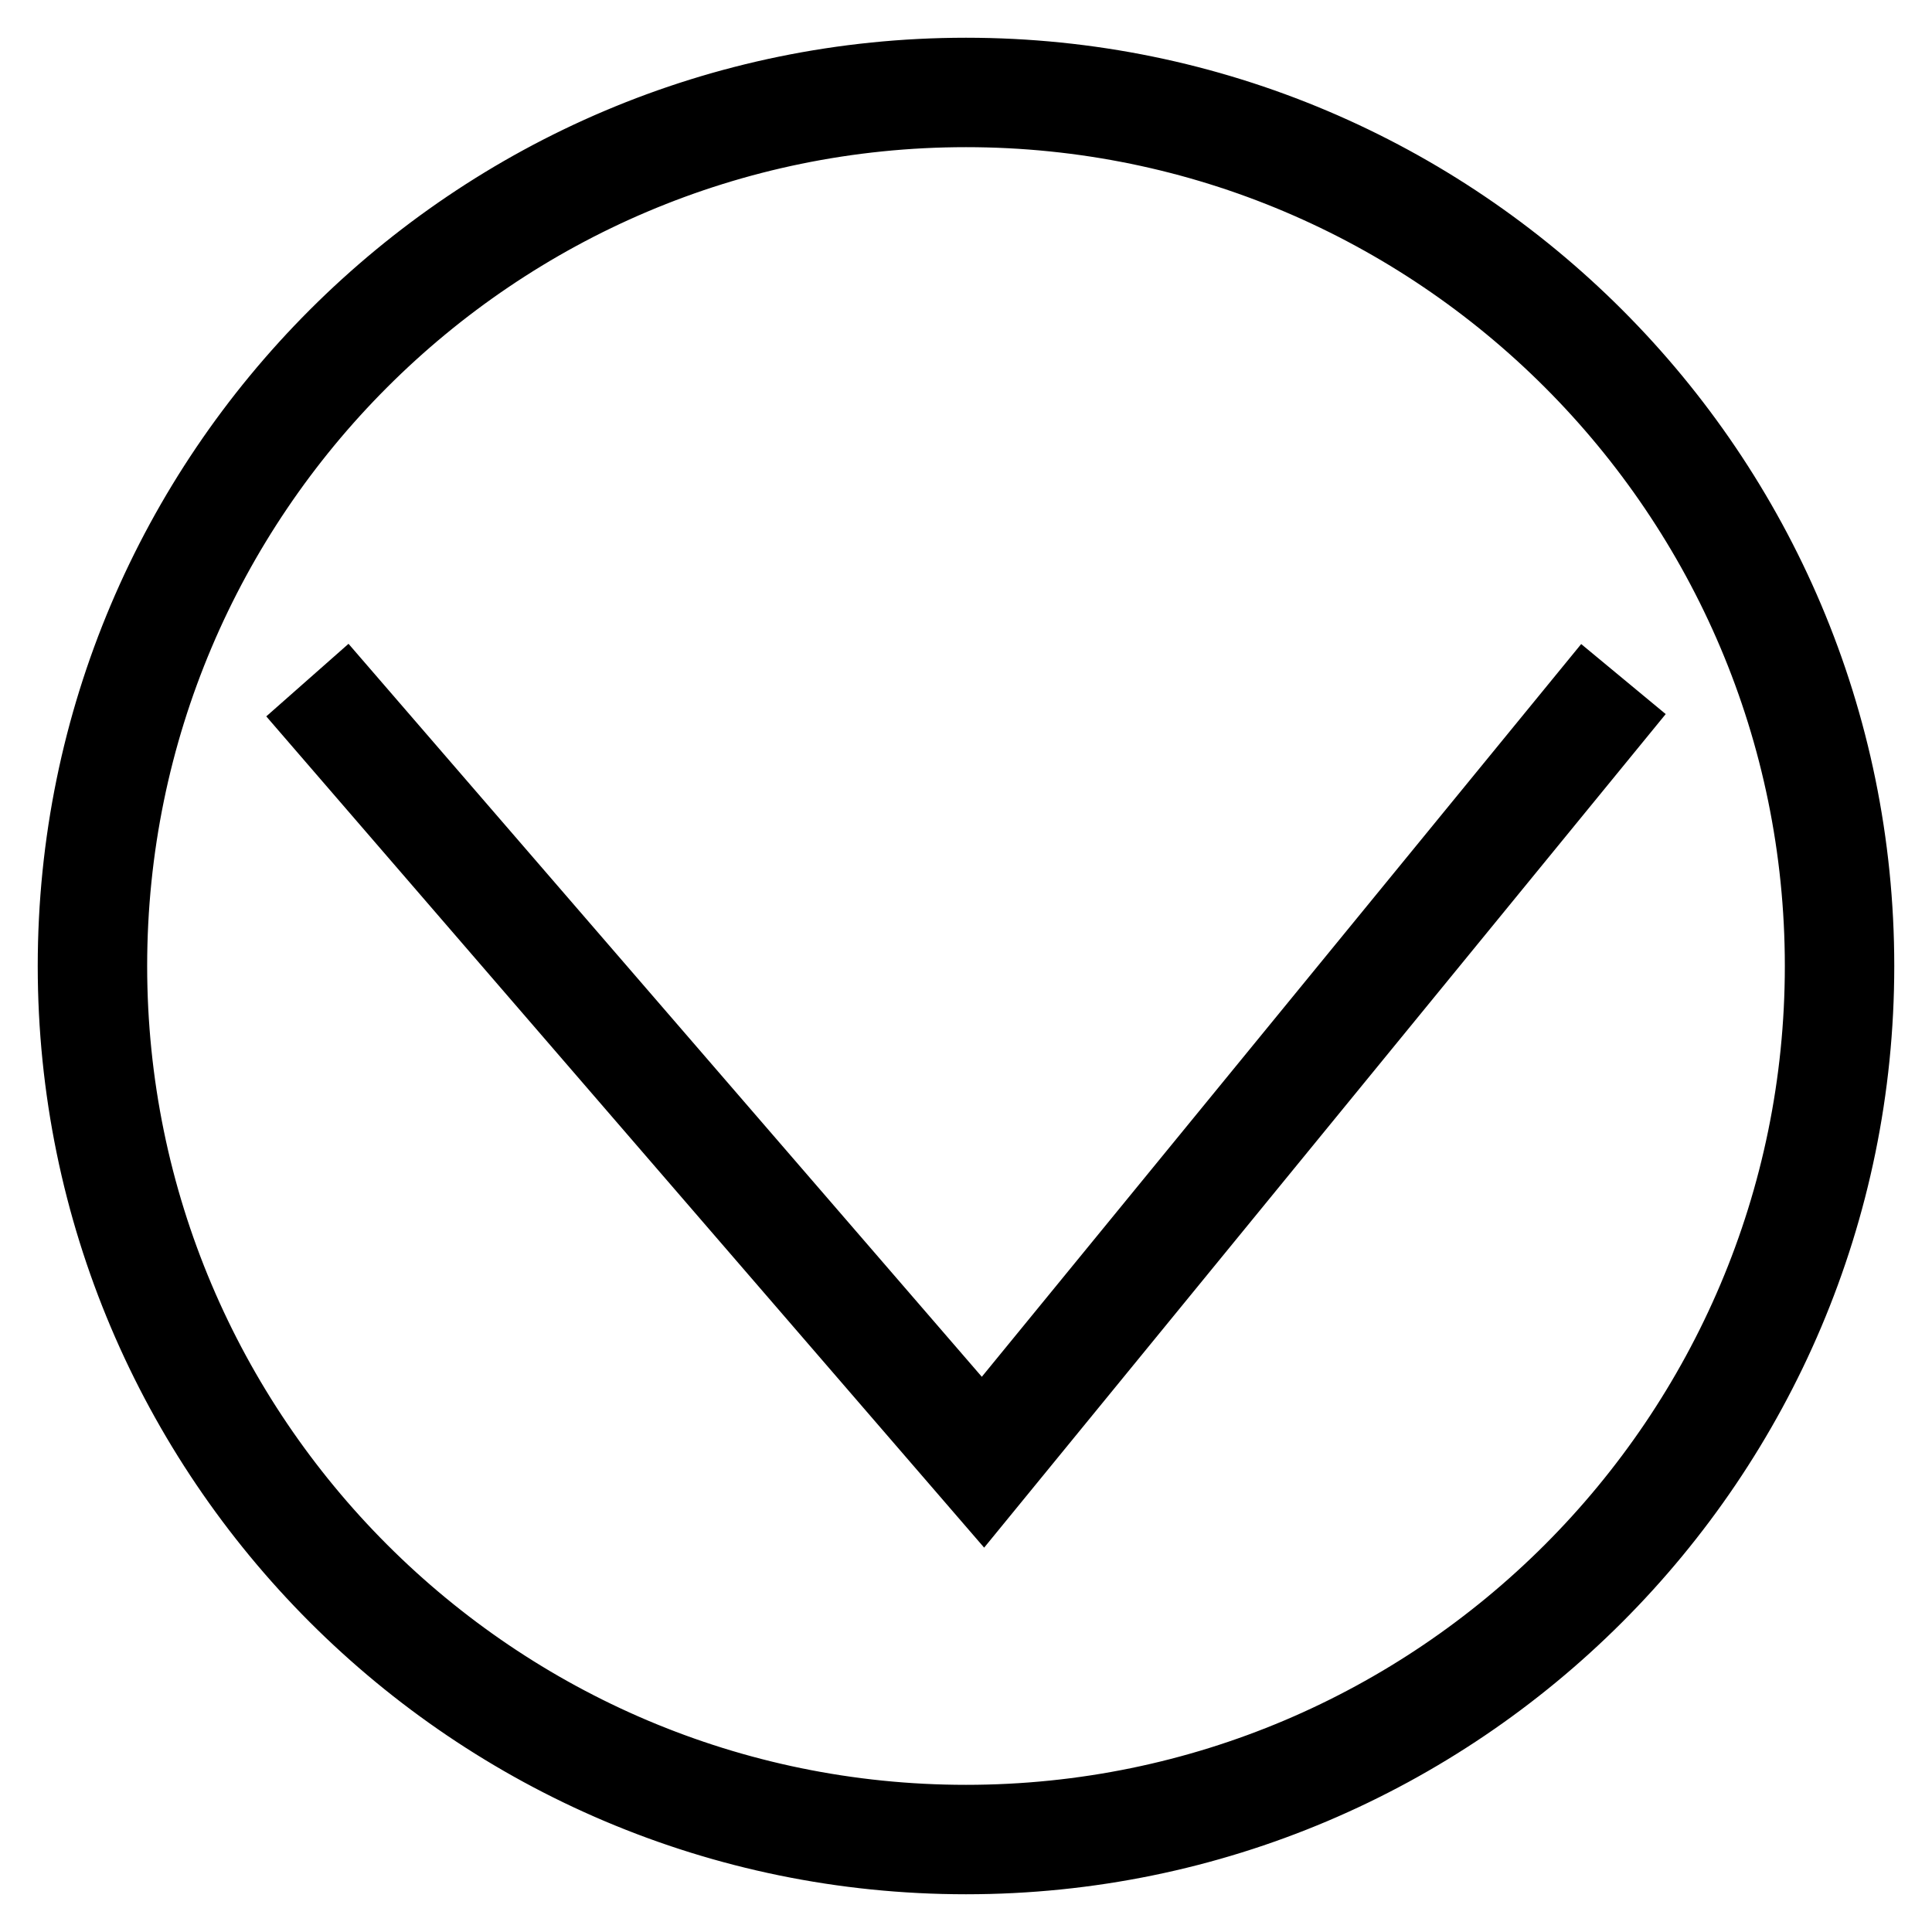
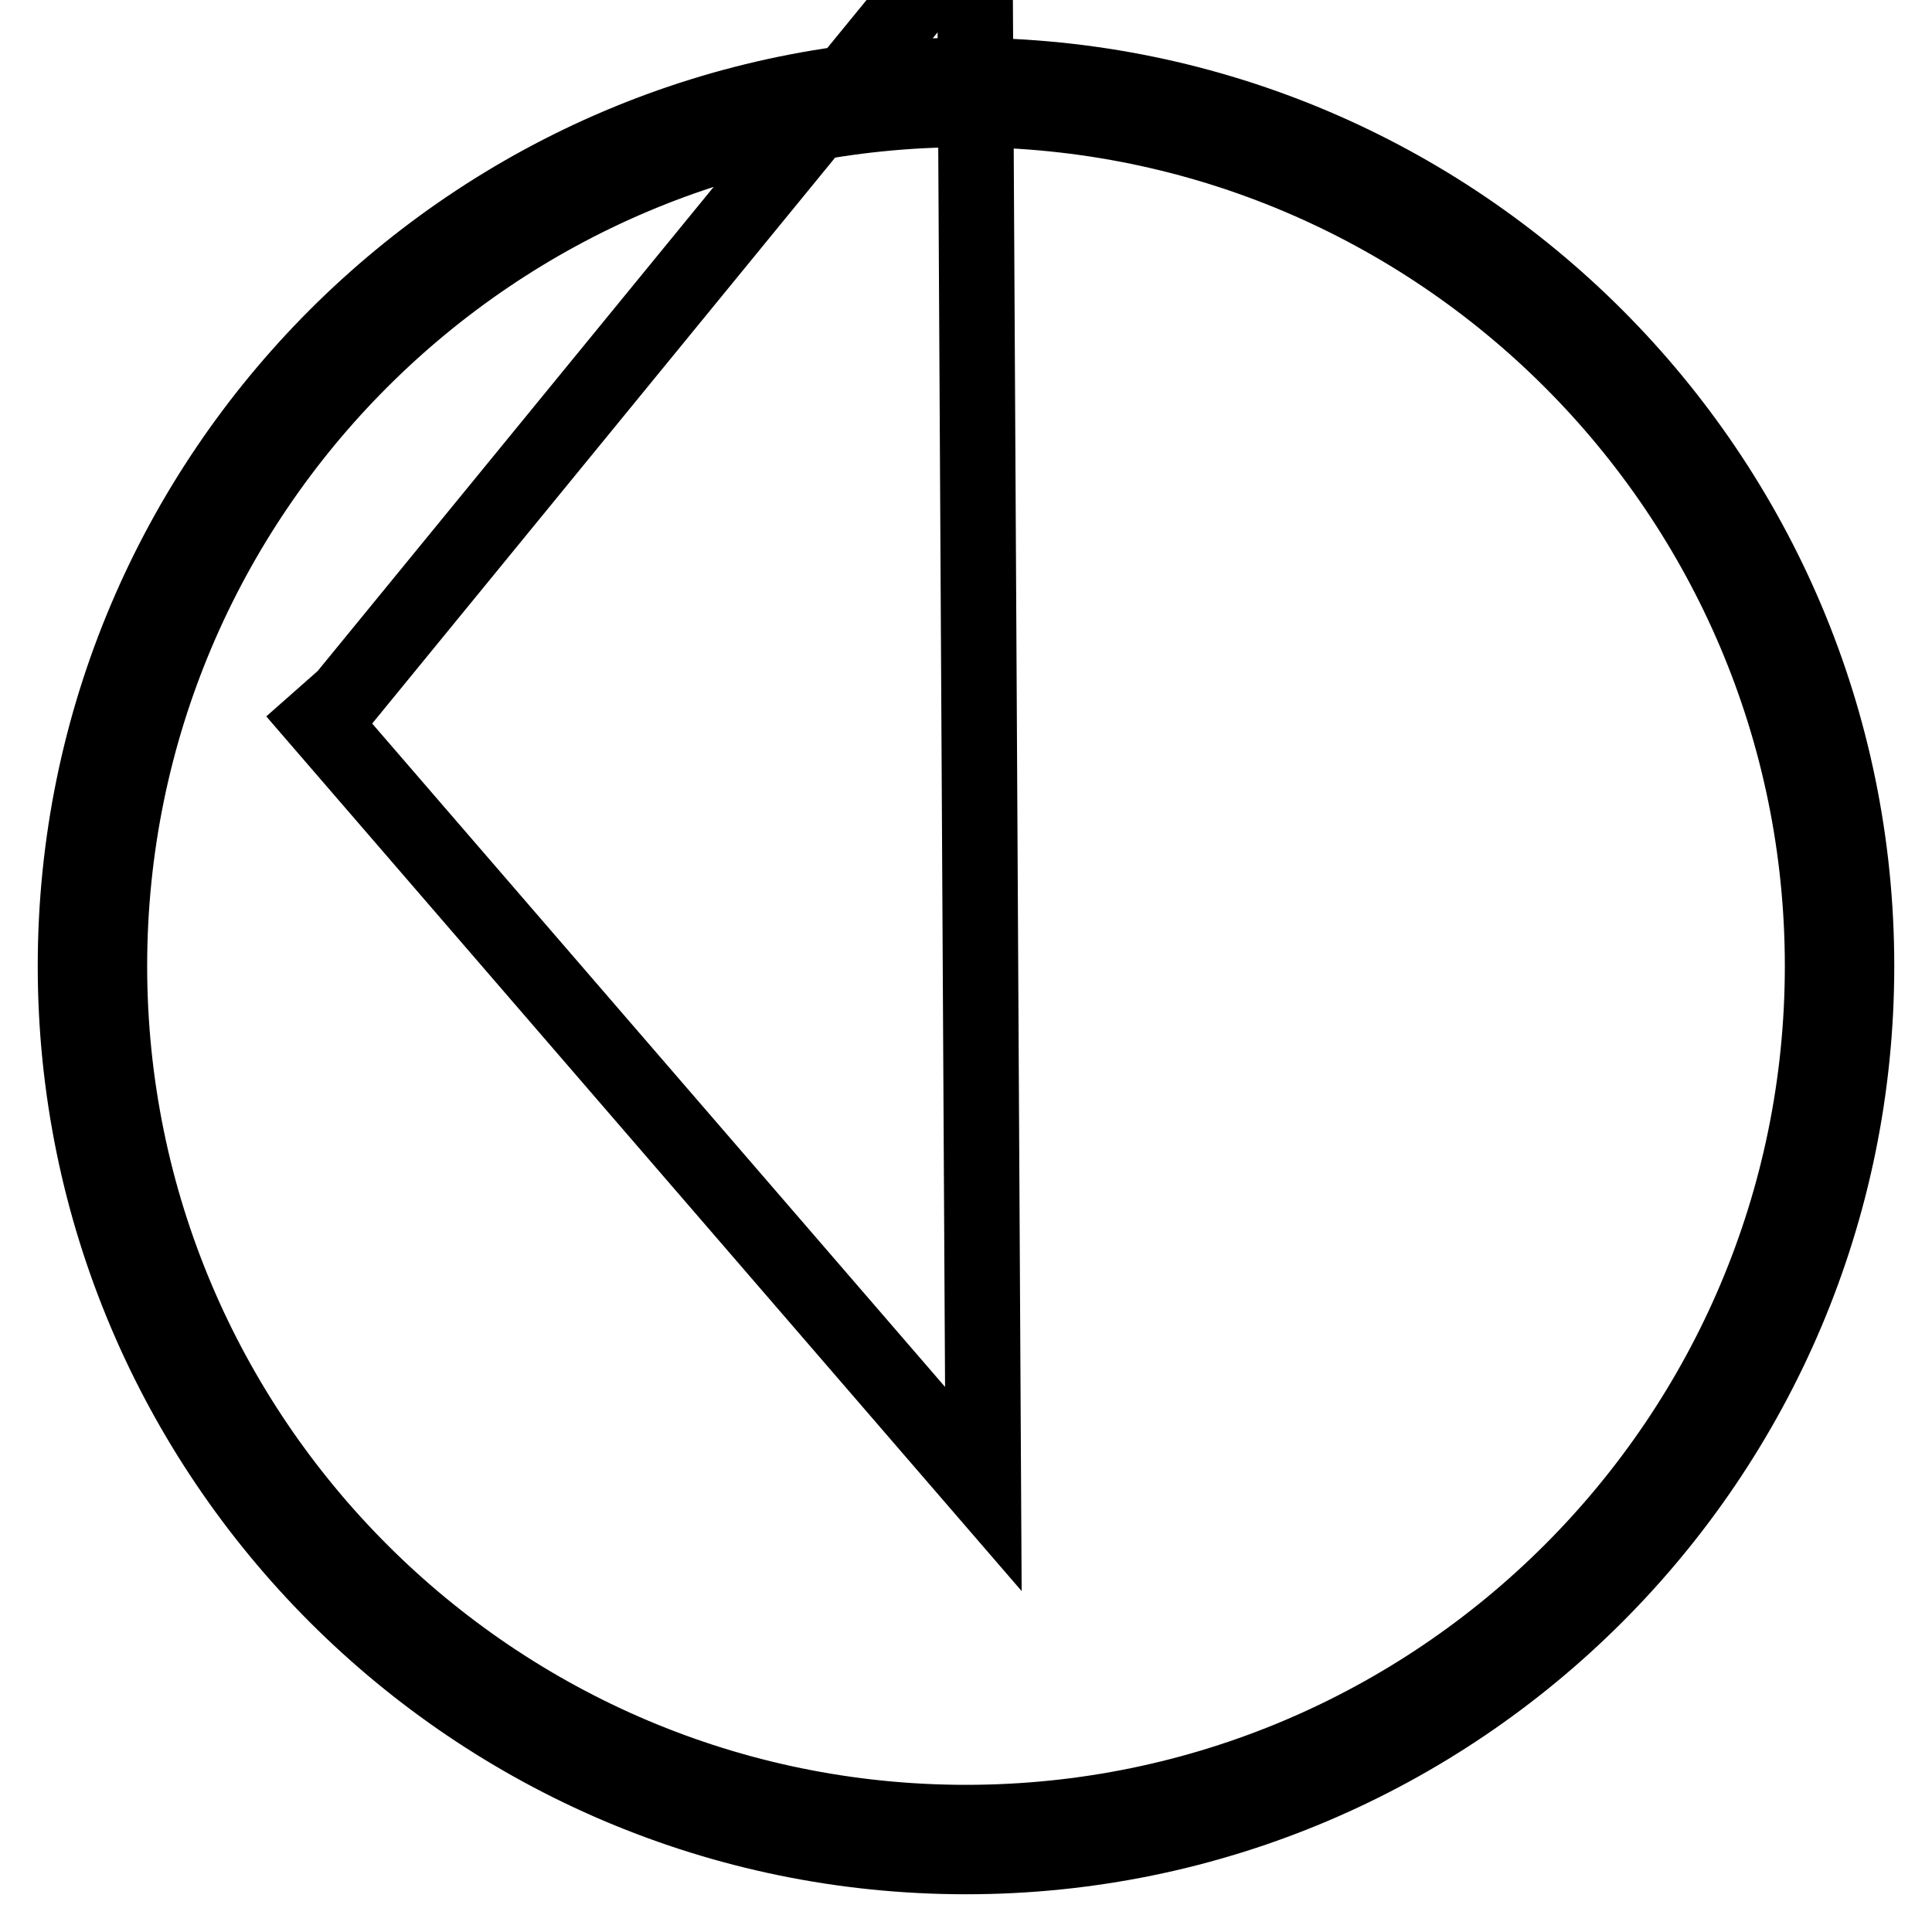
<svg xmlns="http://www.w3.org/2000/svg" version="1.1" x="0px" y="0px" viewBox="0 0 256 256" enable-background="new 0 0 256 256" xml:space="preserve">
  <g>
-     <path stroke-width="10" fill-opacity="0" stroke="#000000" d="M10,128C10,62.9,62.9,10,128,10c65.1,0,118,52.9,118,118c0,65.1-52.9,118-118,118C62.9,246,10,193.1,10,128 z M241.5,128c0-62.6-50.9-113.5-113.5-113.5C65.4,14.5,14.5,65.4,14.5,128c0,62.6,50.9,113.5,113.5,113.5 C190.6,241.5,241.5,190.6,241.5,128z M130.3,197.3l-88-101.9l3.4-3l84.5,97.8l80-97.8l3.5,2.9L130.3,197.3z" />
+     <path stroke-width="10" fill-opacity="0" stroke="#000000" d="M10,128C10,62.9,62.9,10,128,10c65.1,0,118,52.9,118,118c0,65.1-52.9,118-118,118C62.9,246,10,193.1,10,128 z M241.5,128c0-62.6-50.9-113.5-113.5-113.5C65.4,14.5,14.5,65.4,14.5,128c0,62.6,50.9,113.5,113.5,113.5 C190.6,241.5,241.5,190.6,241.5,128z M130.3,197.3l-88-101.9l3.4-3l80-97.8l3.5,2.9L130.3,197.3z" />
  </g>
</svg>